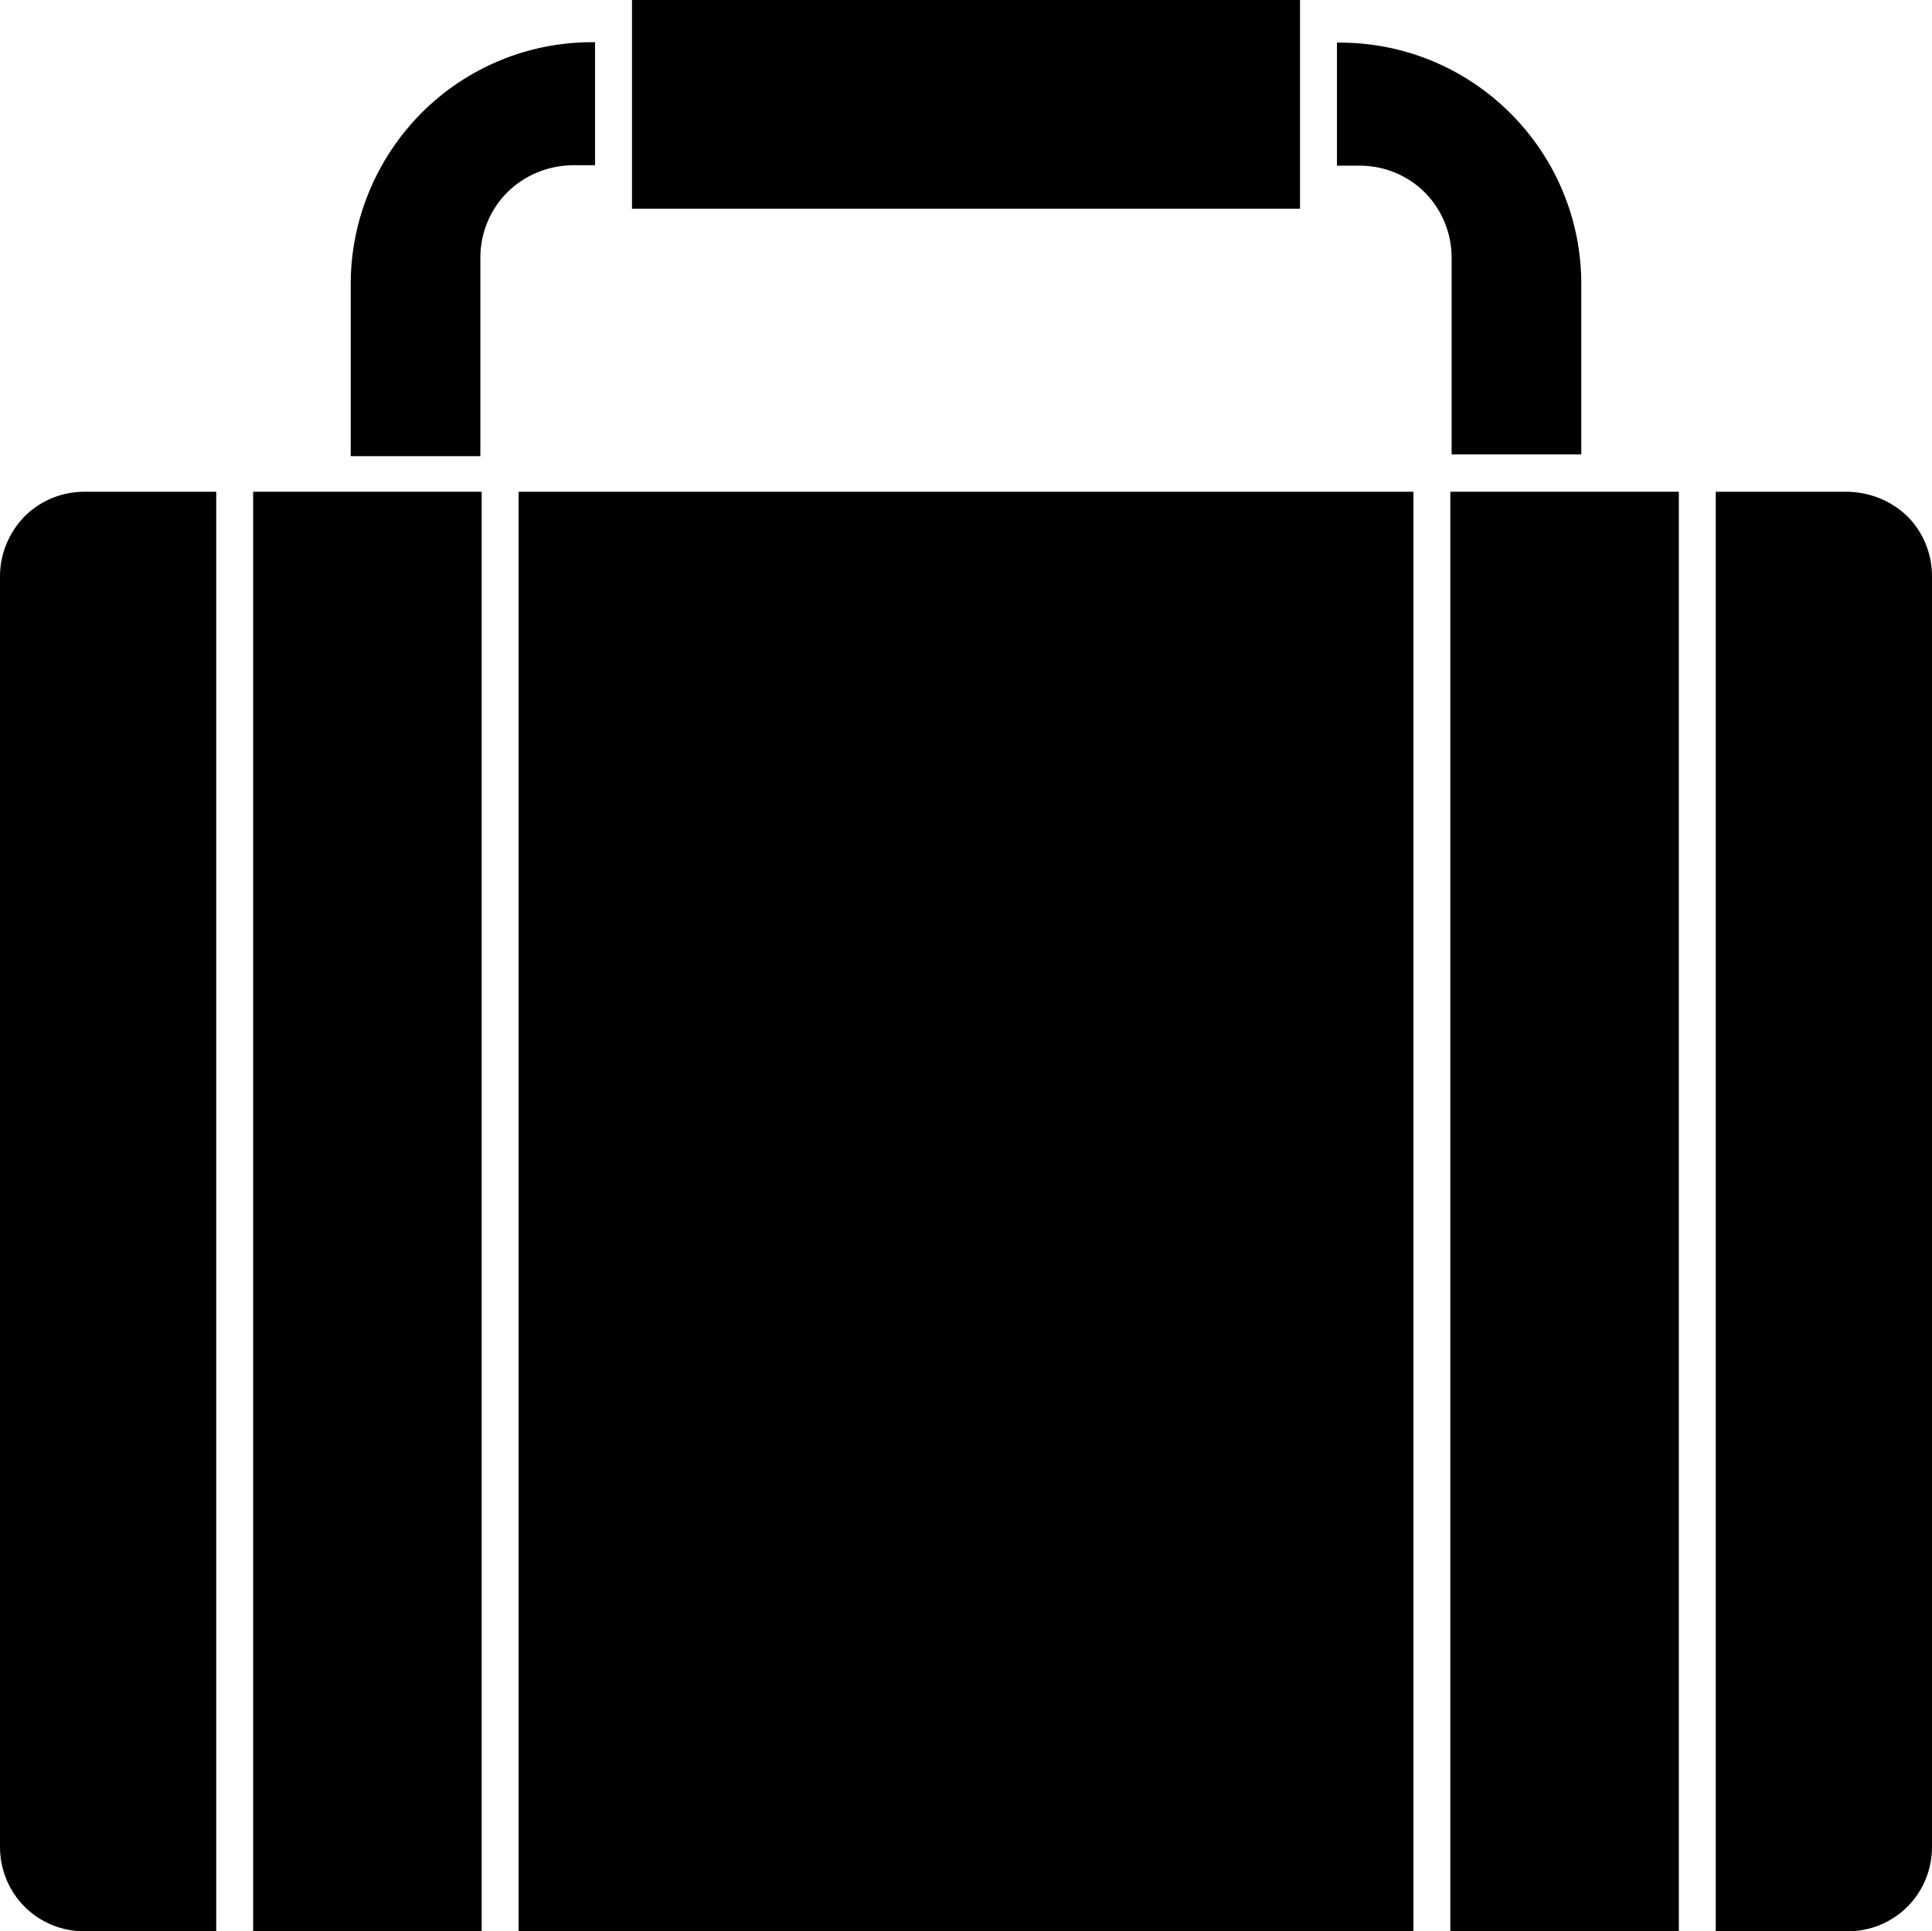
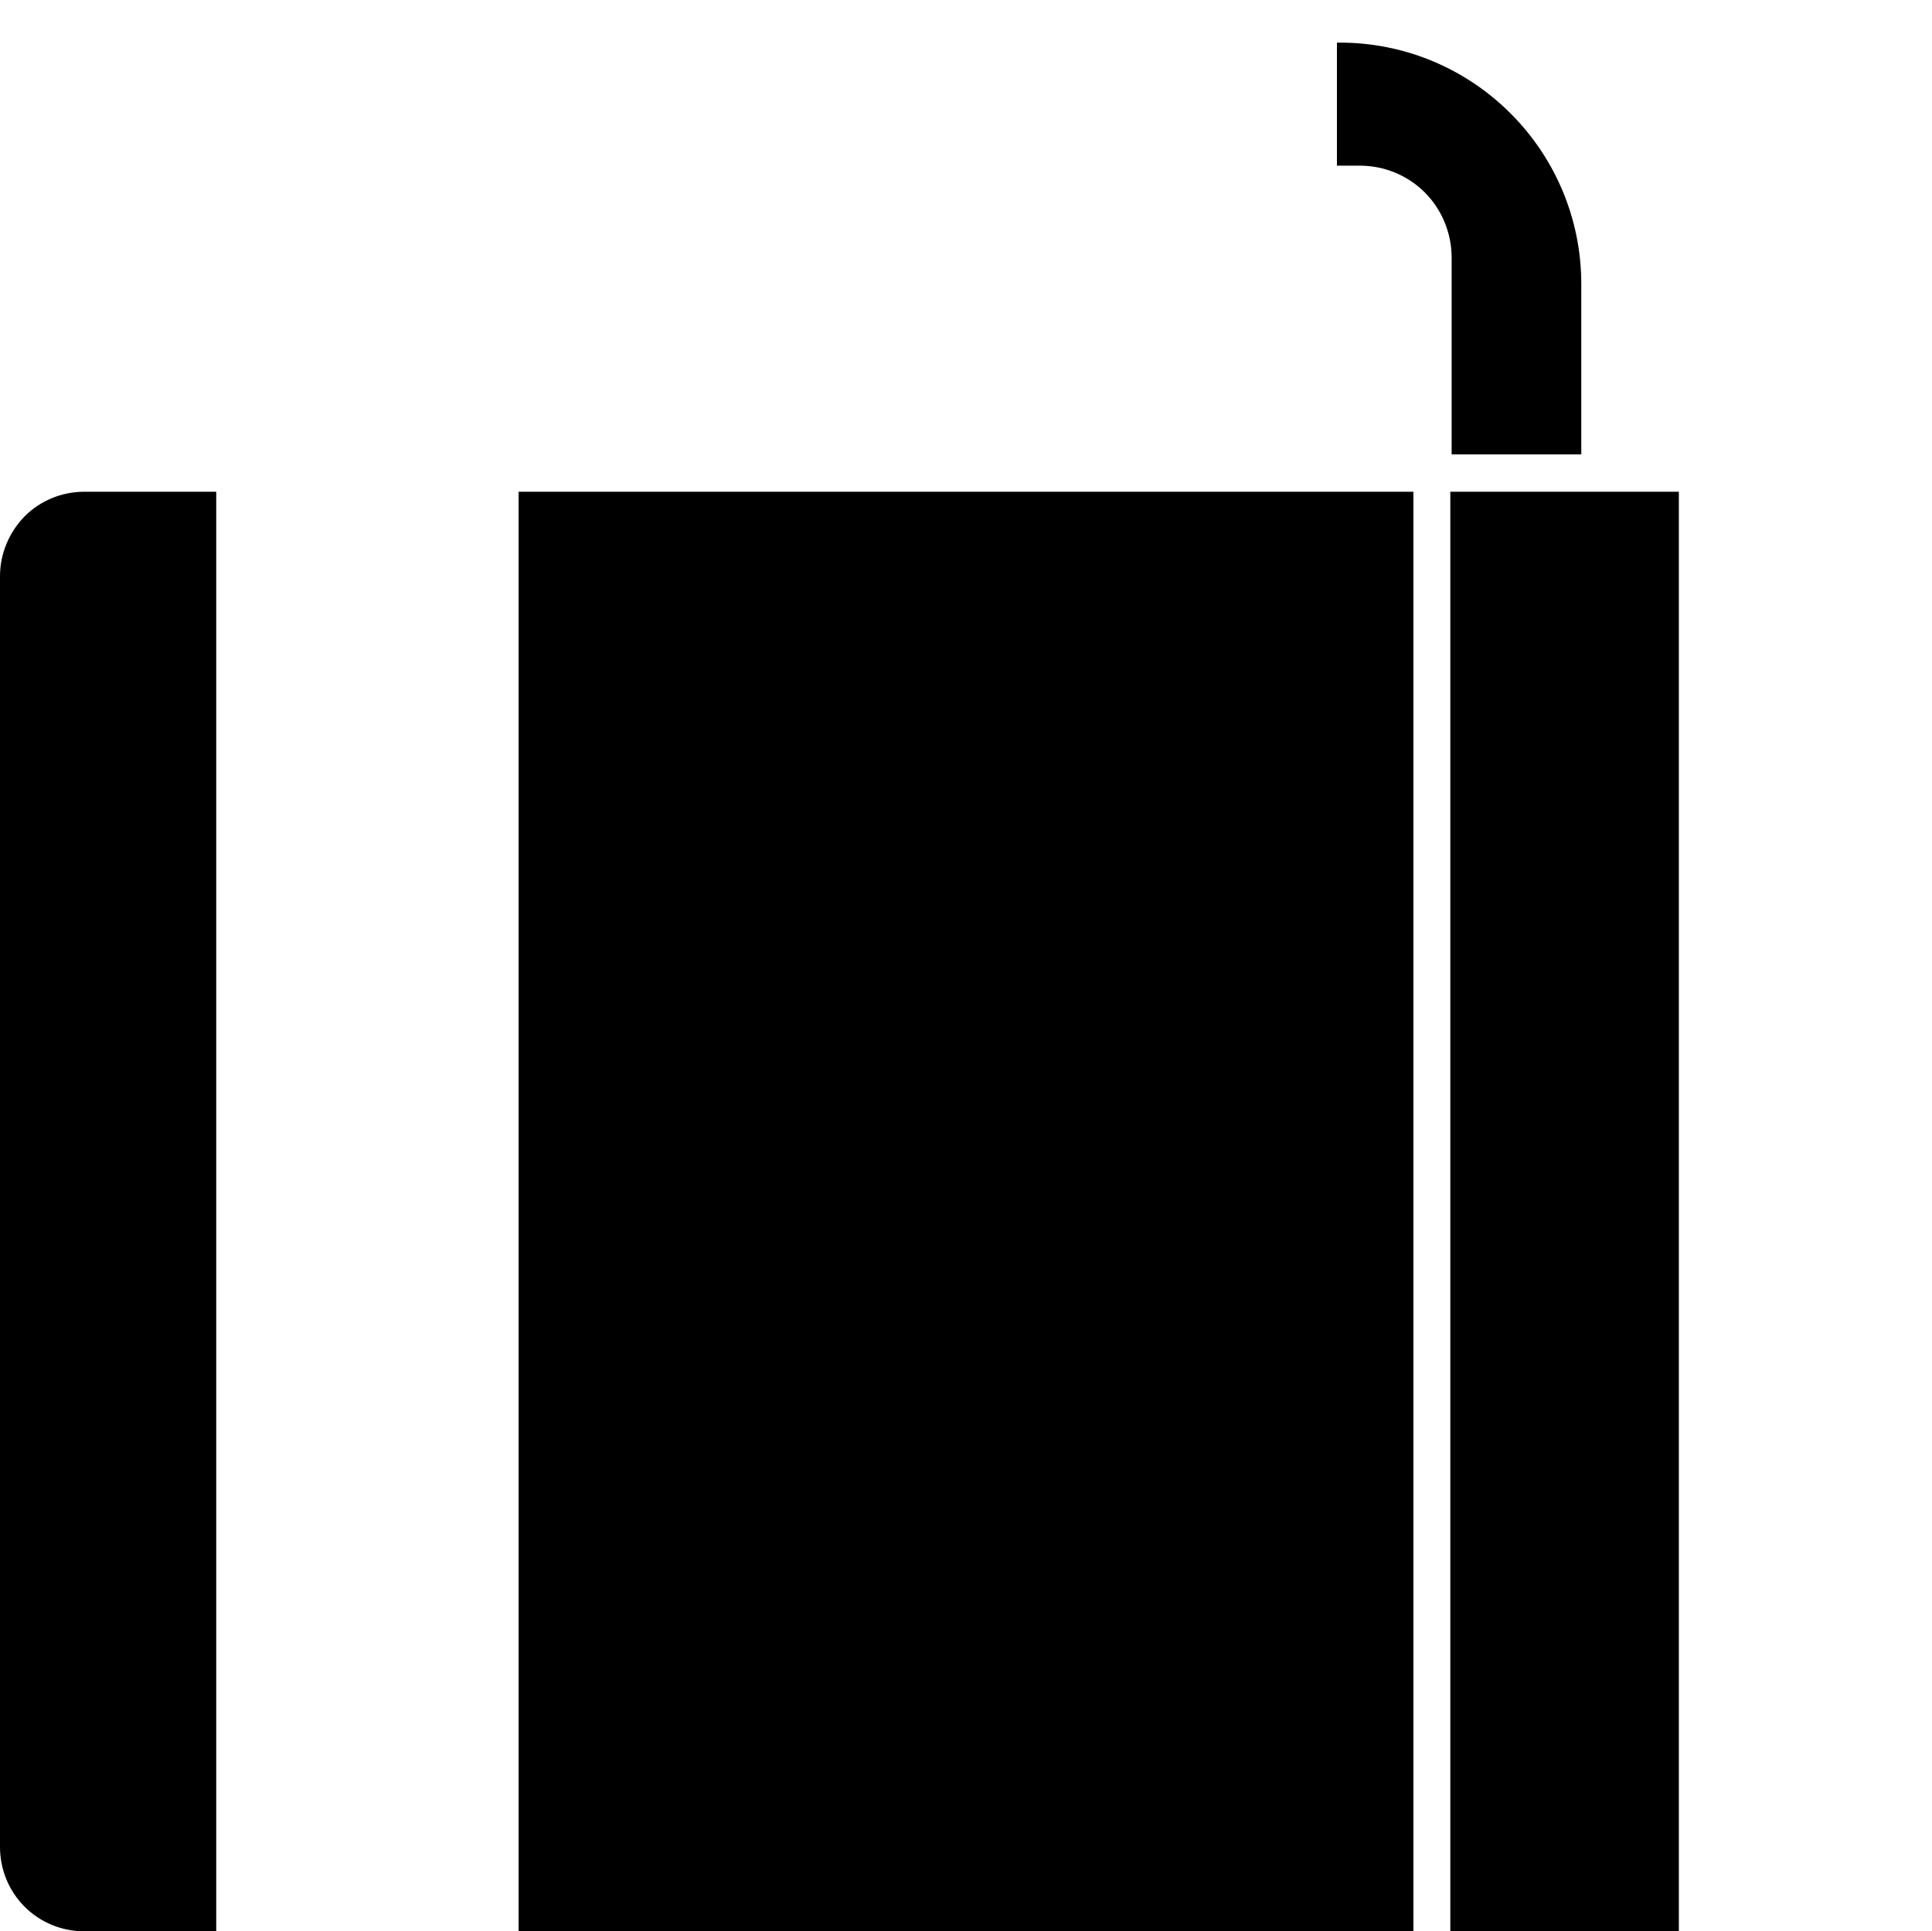
<svg xmlns="http://www.w3.org/2000/svg" id="Слой_1" x="0px" y="0px" viewBox="0 0 439.6 439.5" style="enable-background:new 0 0 439.6 439.5;" xml:space="preserve">
  <g>
-     <path d="M109.3,58.6c0-5.5,2.2-10.9,6.1-14.8c3.9-3.9,9.2-6.1,14.8-6.2h5.2v-28h-0.7c-14.6,0-28.5,5.8-38.8,16.1 C85.6,36.1,79.8,50.1,79.8,64.6v39.2h29.5L109.3,58.6z" />
    <path d="M309.4,37.7c5.6,0,10.9,2.2,14.8,6.1c3.9,3.9,6.1,9.3,6.1,14.8v44.8h29.5V64.6c0-14.6-5.8-28.5-16.1-38.8 c-10.3-10.3-24.2-16.1-38.8-16.1h-0.7v28L309.4,37.7z" />
-     <path d="M420.4,111.9h-30v327.6h30c5.1,0,10-2,13.6-5.6c3.6-3.6,5.6-8.5,5.6-13.6V131.1c0-5.1-2-10-5.6-13.6 C430.4,114,425.5,112,420.4,111.9L420.4,111.9z" />
    <path d="M19.2,439.5h30l0-327.6h-30c-5.1,0-10,2-13.6,5.6C2,121.2,0,126.1,0,131.1v289.2c0,5.1,2,10,5.6,13.6 C9.2,437.5,14.1,439.5,19.2,439.5L19.2,439.5z" />
    <path d="M118,111.9h203.6v327.6H118V111.9z" />
-     <path d="M57.6,111.9h52v327.6h-52V111.9z" />
    <path d="M330,111.9h52v327.6h-52L330,111.9z" />
-     <path d="M143.8,0h152v47.5h-152V0z" />
  </g>
  <g> </g>
  <g> </g>
  <g> </g>
  <g> </g>
  <g> </g>
  <g> </g>
  <g> </g>
  <g> </g>
  <g> </g>
  <g> </g>
  <g> </g>
  <g> </g>
  <g> </g>
  <g> </g>
  <g> </g>
  <g> </g>
  <g> </g>
  <g> </g>
  <g> </g>
  <g> </g>
  <g> </g>
  <g> </g>
</svg>